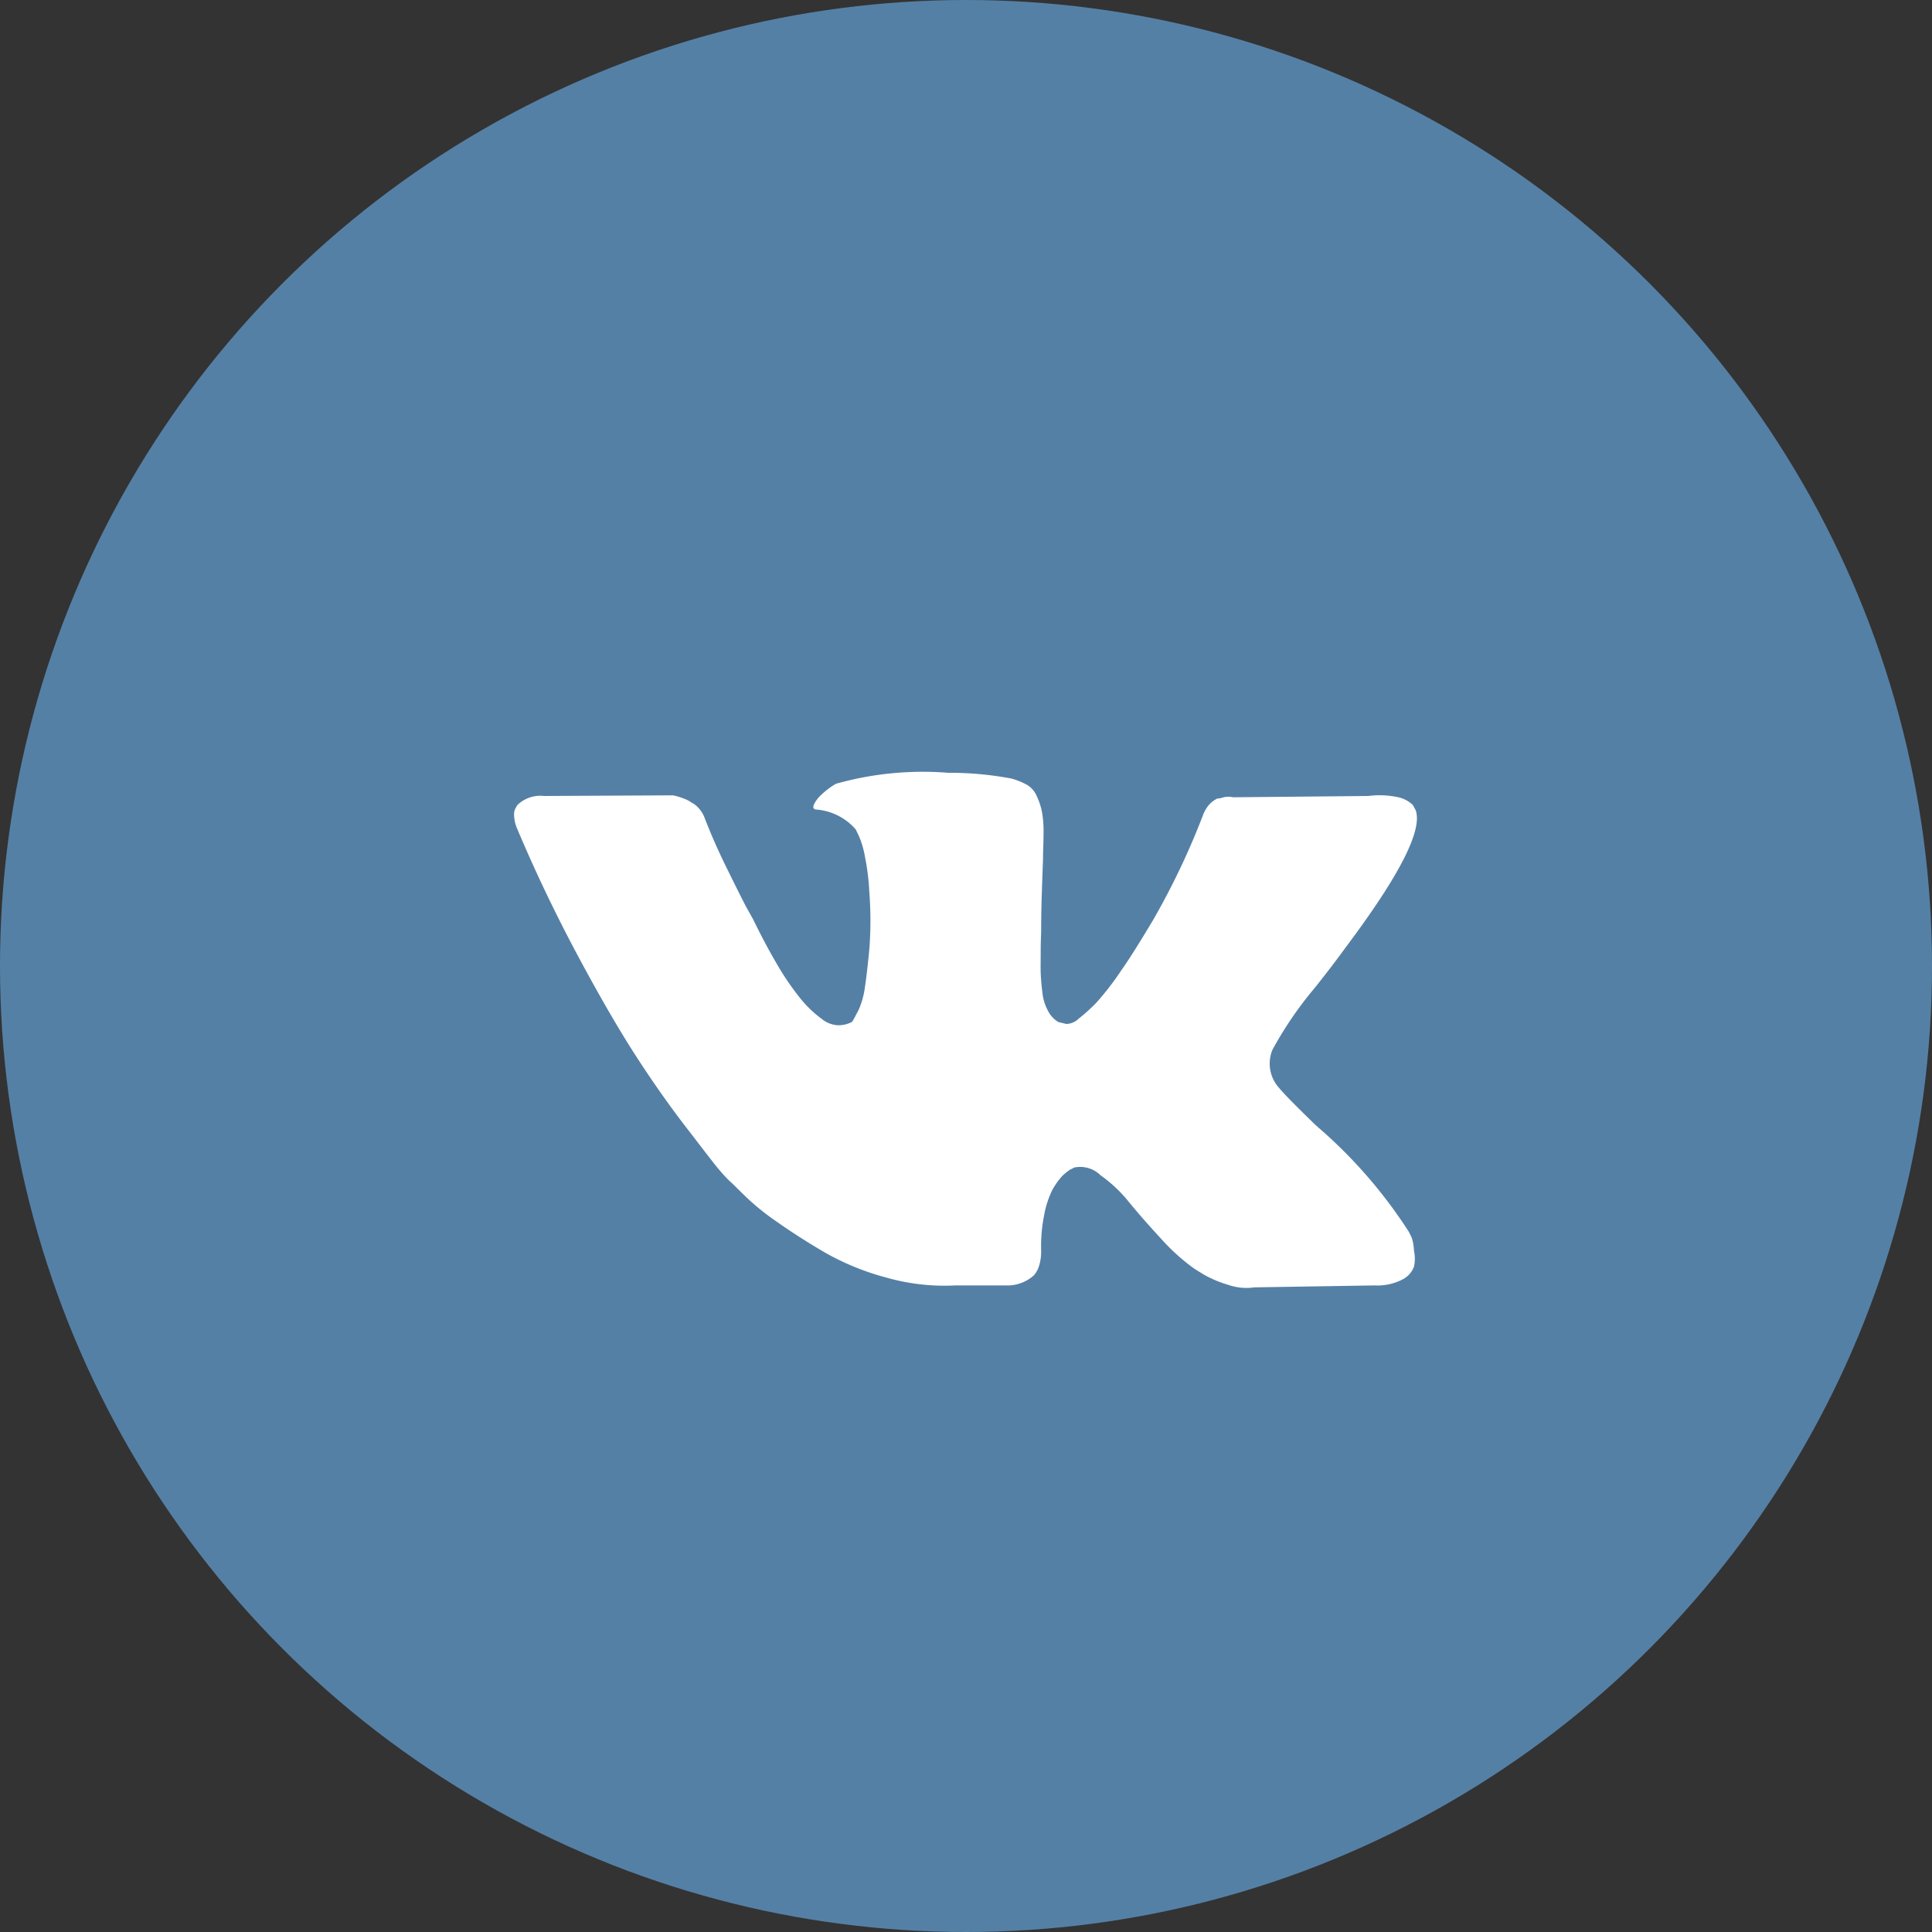
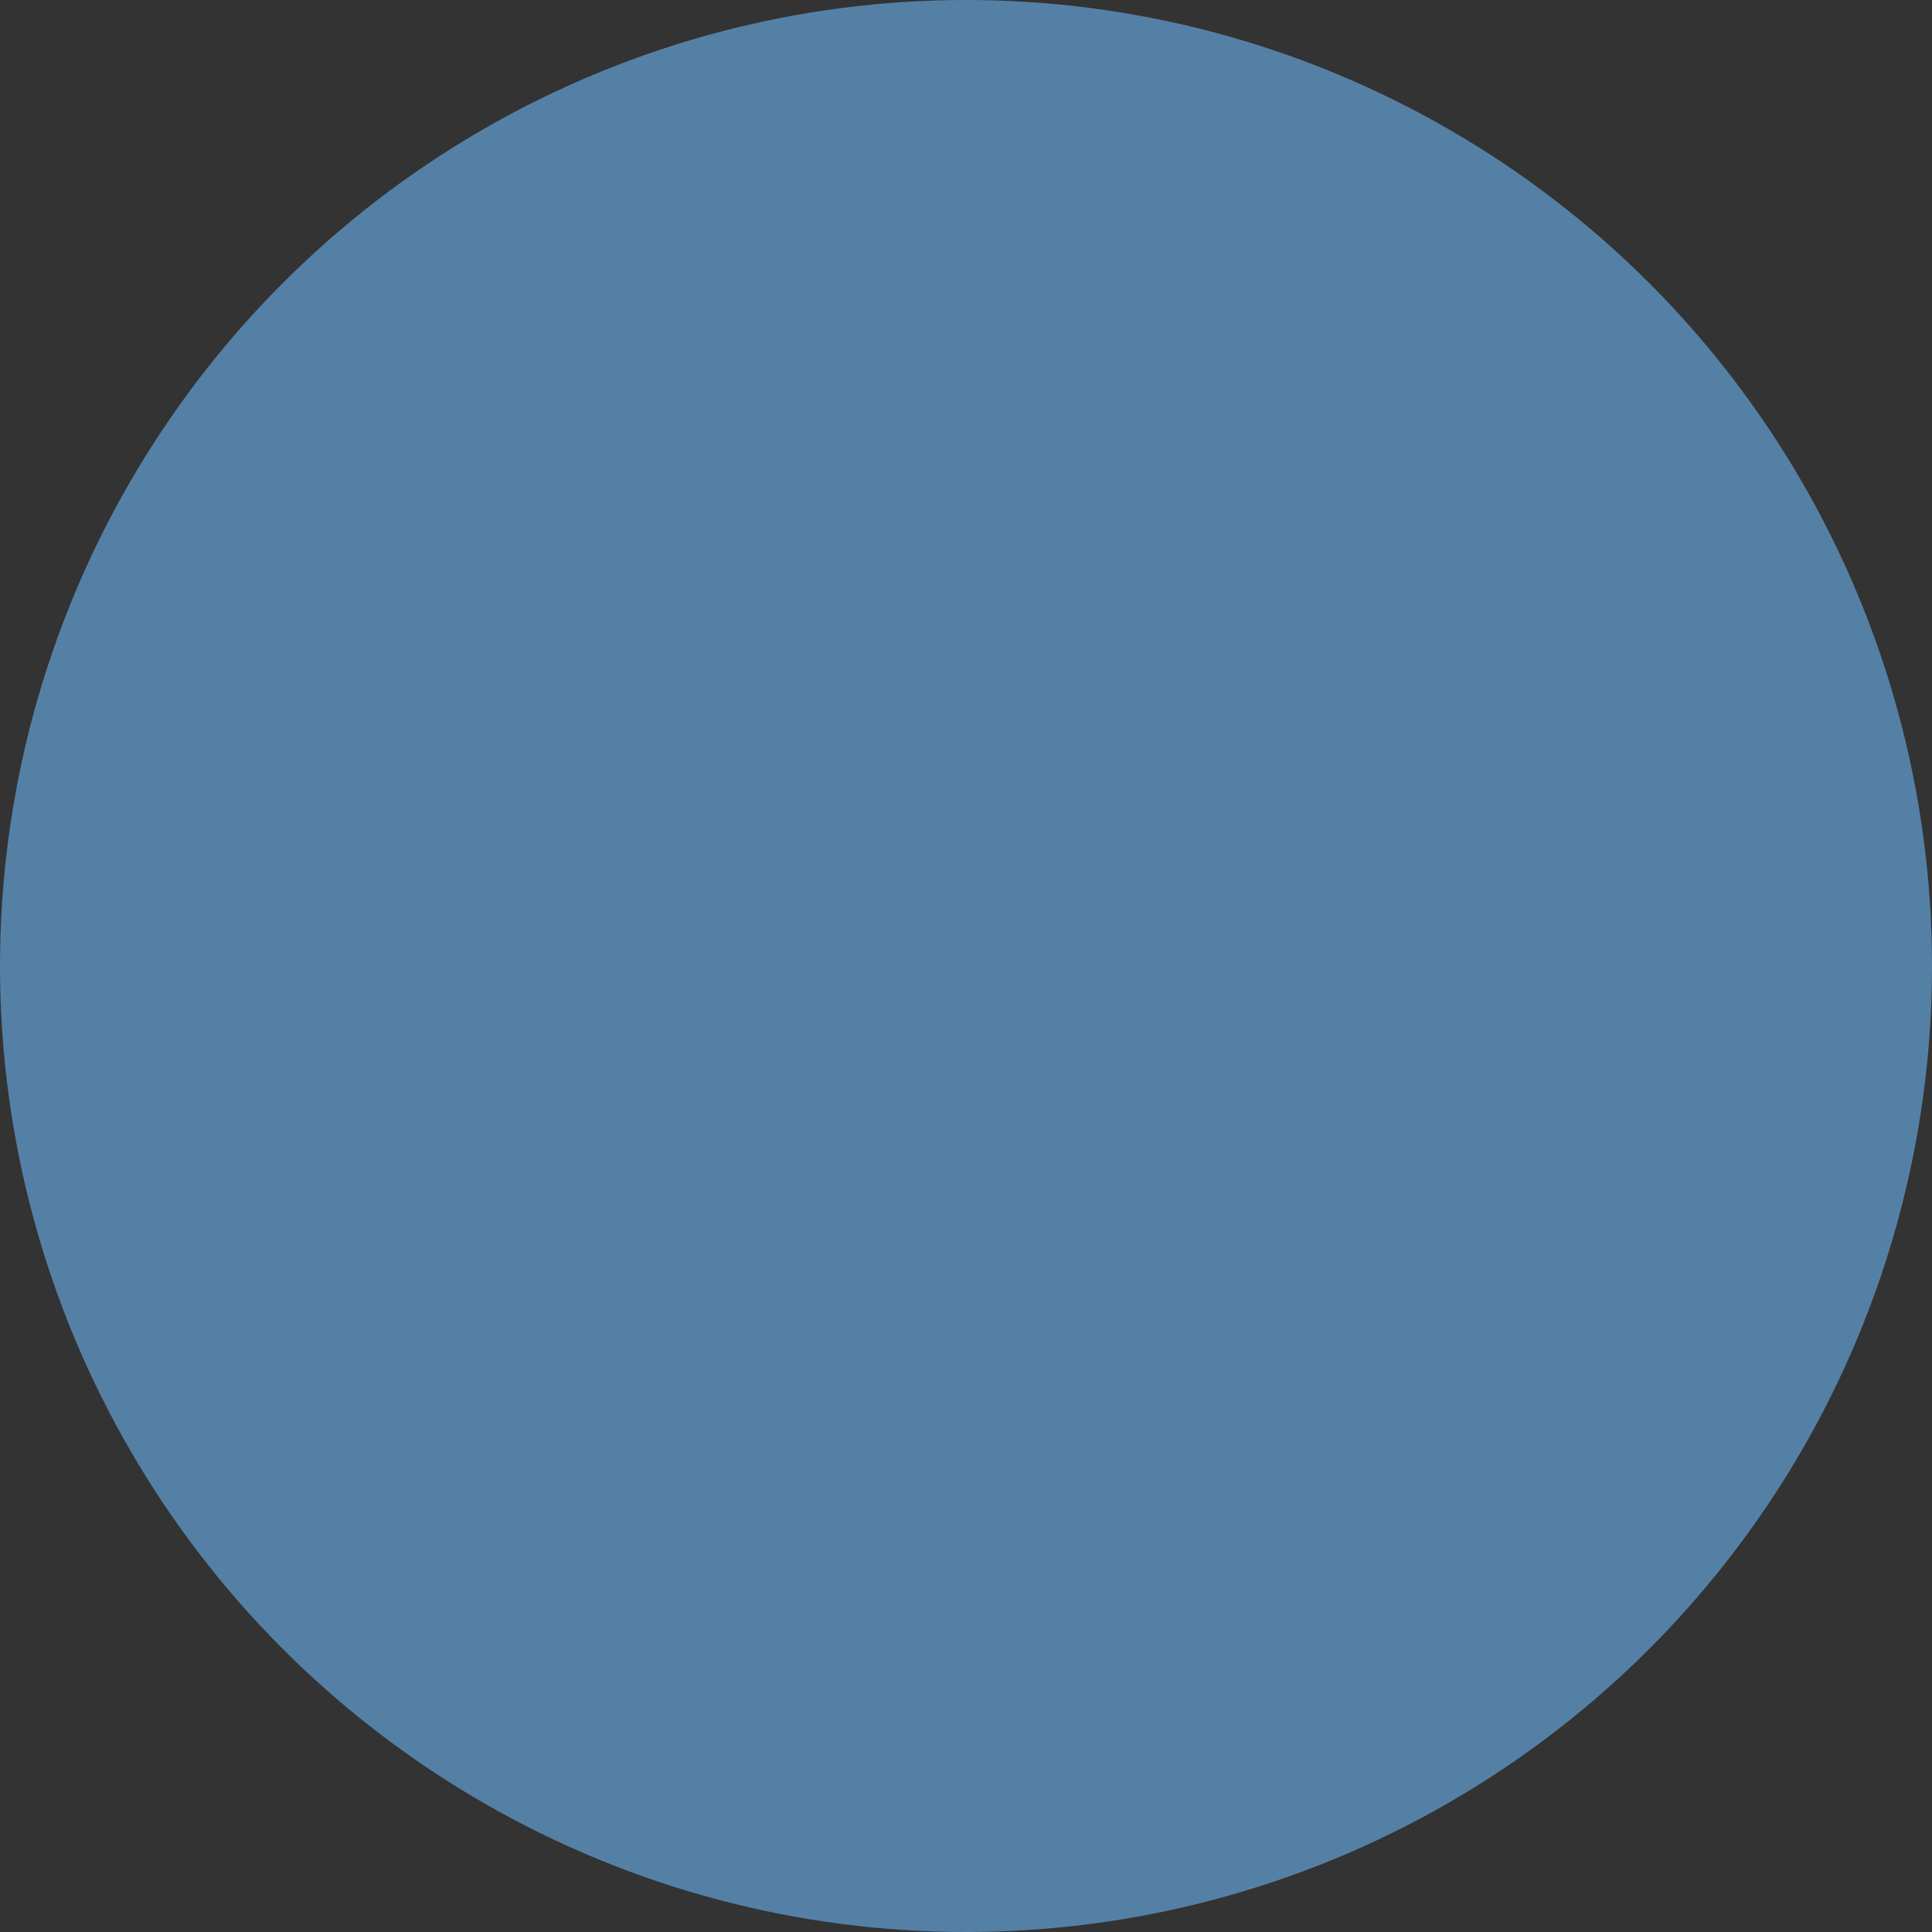
<svg xmlns="http://www.w3.org/2000/svg" id="вк" width="30" height="30" viewBox="0 0 30 30">
  <rect x="0" y="0" width="30" height="30" fill="#333333" stroke="none" />
  <defs>
    <style> .cls-1 { fill: #5580a6; } .cls-2 { fill: #fff; fill-rule: evenodd; } </style>
  </defs>
  <circle id="Эллипс_4_копия_3" data-name="Эллипс 4 копия 3" class="cls-1" cx="15" cy="15" r="15" />
-   <path id="Фигура_49_1" data-name="Фигура 49 1" class="cls-2" d="M616.925,5802.23c-0.017-.04-0.033-0.07-0.047-0.1a7.494,7.494,0,0,0-1.393-1.61l-0.014-.01-0.007-.01-0.008-.01h-0.007q-0.466-.45-0.59-0.6a0.56,0.56,0,0,1-.1-0.59,5.758,5.758,0,0,1,.656-0.96c0.2-.25.358-0.46,0.474-0.62,0.841-1.12,1.205-1.83,1.093-2.14l-0.043-.08a0.481,0.481,0,0,0-.226-0.12,1.366,1.366,0,0,0-.466-0.02l-2.1.02a0.351,0.351,0,0,0-.146,0,0.356,0.356,0,0,1-.1.02l-0.037.02-0.028.02a0.376,0.376,0,0,0-.081.08,0.544,0.544,0,0,0-.072.13,11.627,11.627,0,0,1-.78,1.64c-0.18.3-.345,0.57-0.5,0.79a4.4,4.4,0,0,1-.379.49,2.72,2.72,0,0,1-.277.25,0.282,0.282,0,0,1-.189.08l-0.124-.03a0.43,0.43,0,0,1-.164-0.18,0.746,0.746,0,0,1-.084-0.28c-0.015-.12-0.023-0.22-0.026-0.3s0-.2,0-0.35,0.007-.25.007-0.31q0-.27.011-0.6t0.018-.51c0-.13.008-0.26,0.008-0.41a1.661,1.661,0,0,0-.026-0.33,1.018,1.018,0,0,0-.076-0.23,0.374,0.374,0,0,0-.15-0.18,1.082,1.082,0,0,0-.244-0.1,5.145,5.145,0,0,0-.984-0.09,4.973,4.973,0,0,0-1.742.17,1.188,1.188,0,0,0-.277.22q-0.13.165-.036,0.18a0.9,0.9,0,0,1,.619.31l0.044,0.09a1.408,1.408,0,0,1,.1.34,3.455,3.455,0,0,1,.066.53,5.721,5.721,0,0,1,0,.91c-0.025.26-.048,0.45-0.069,0.59a1.265,1.265,0,0,1-.1.35c-0.044.08-.073,0.14-0.087,0.16a0.06,0.06,0,0,1-.037.03,0.449,0.449,0,0,1-.2.04,0.439,0.439,0,0,1-.247-0.1,1.772,1.772,0,0,1-.3-0.28,4.139,4.139,0,0,1-.353-0.5c-0.131-.22-0.268-0.47-0.408-0.76l-0.117-.21c-0.073-.14-0.172-0.34-0.3-0.6s-0.238-.51-0.335-0.76a0.465,0.465,0,0,0-.175-0.23l-0.036-.02a0.444,0.444,0,0,0-.117-0.06,0.909,0.909,0,0,0-.168-0.05l-2,.01a0.515,0.515,0,0,0-.415.14l-0.029.05a0.2,0.2,0,0,0-.022.11,0.559,0.559,0,0,0,.044.2c0.291,0.69.608,1.35,0.951,1.99s0.64,1.15.892,1.54,0.511,0.76.773,1.1,0.436,0.57.521,0.67,0.152,0.17.2,0.21l0.183,0.18a3.75,3.75,0,0,0,.514.42q0.339,0.24.75,0.48a4,4,0,0,0,.959.39,3.283,3.283,0,0,0,1.064.12h0.838a0.617,0.617,0,0,0,.386-0.16l0.029-.04a0.453,0.453,0,0,0,.055-0.13,0.751,0.751,0,0,0,.025-0.2,2.47,2.47,0,0,1,.048-0.57,1.489,1.489,0,0,1,.124-0.38,1.138,1.138,0,0,1,.156-0.22,0.869,0.869,0,0,1,.124-0.1,0.32,0.32,0,0,0,.059-0.03,0.451,0.451,0,0,1,.412.12,2.18,2.18,0,0,1,.444.42q0.209,0.255.5,0.57a3.181,3.181,0,0,0,.511.46l0.145,0.09a1.79,1.79,0,0,0,.379.16,0.861,0.861,0,0,0,.409.04l1.865-.03a0.852,0.852,0,0,0,.43-0.09,0.371,0.371,0,0,0,.183-0.2,0.583,0.583,0,0,0,0-.25A0.792,0.792,0,0,0,616.925,5802.23Z" transform="translate(-595 -5783)" />
</svg>